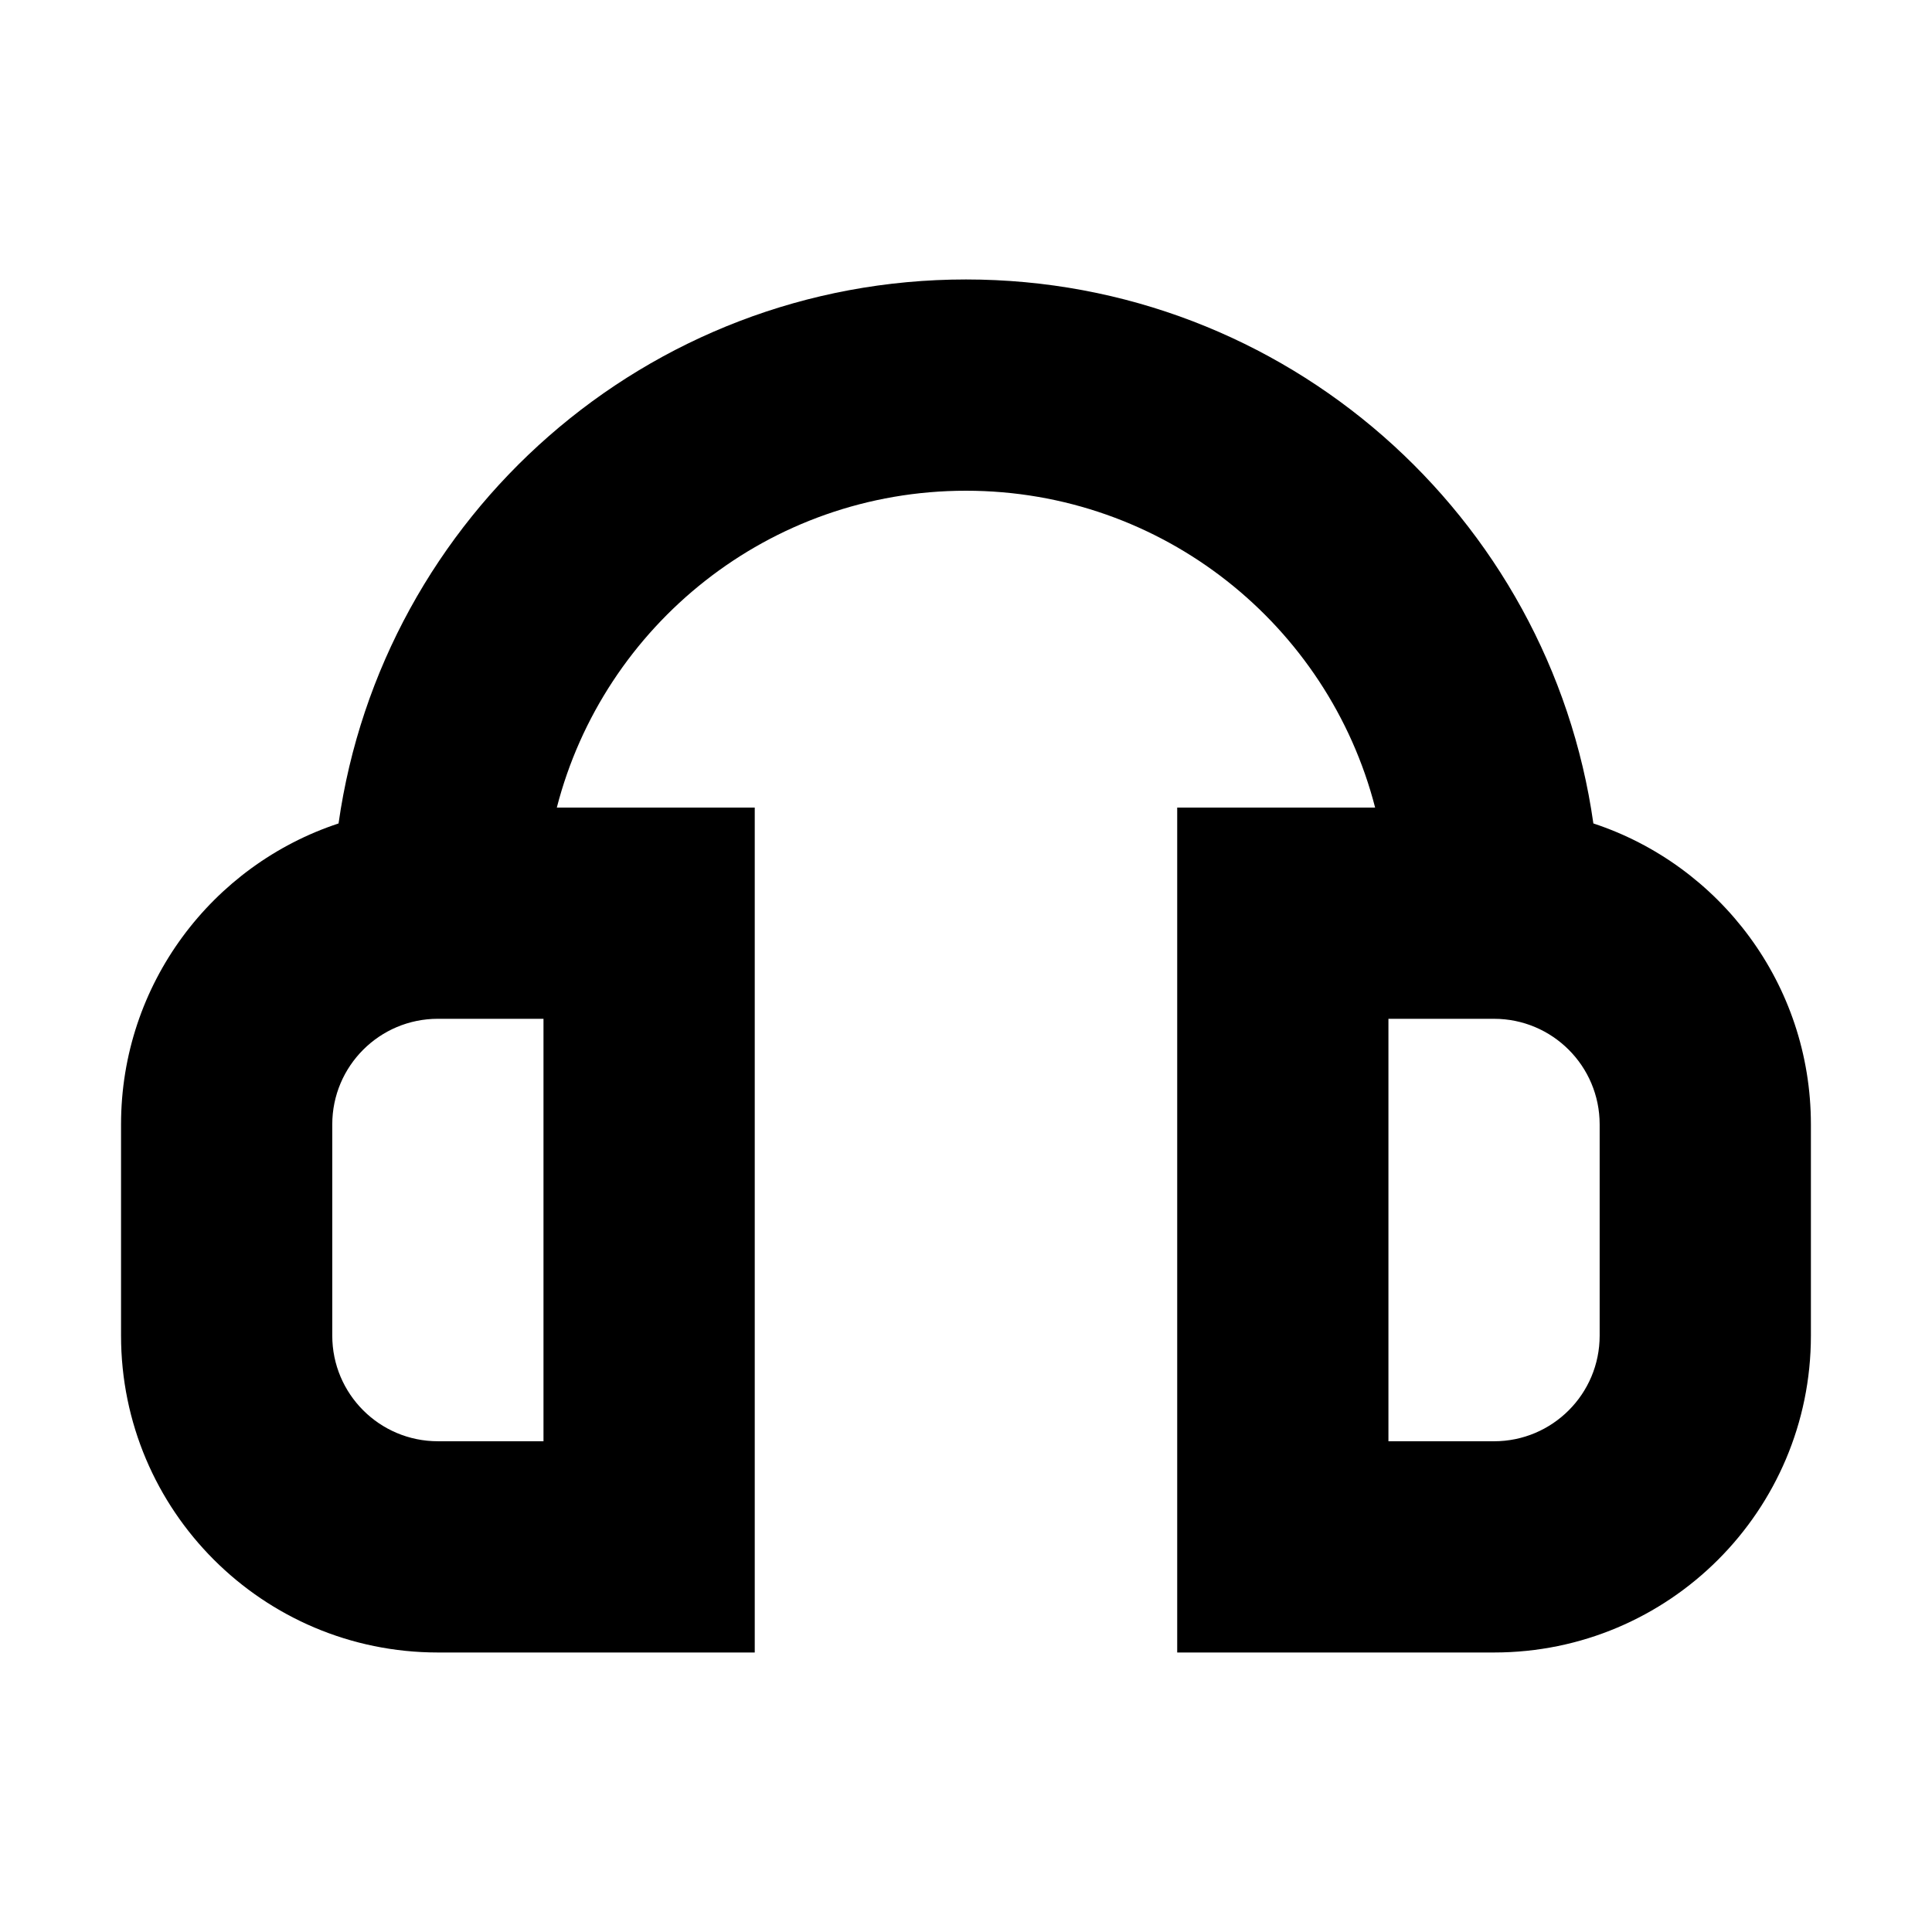
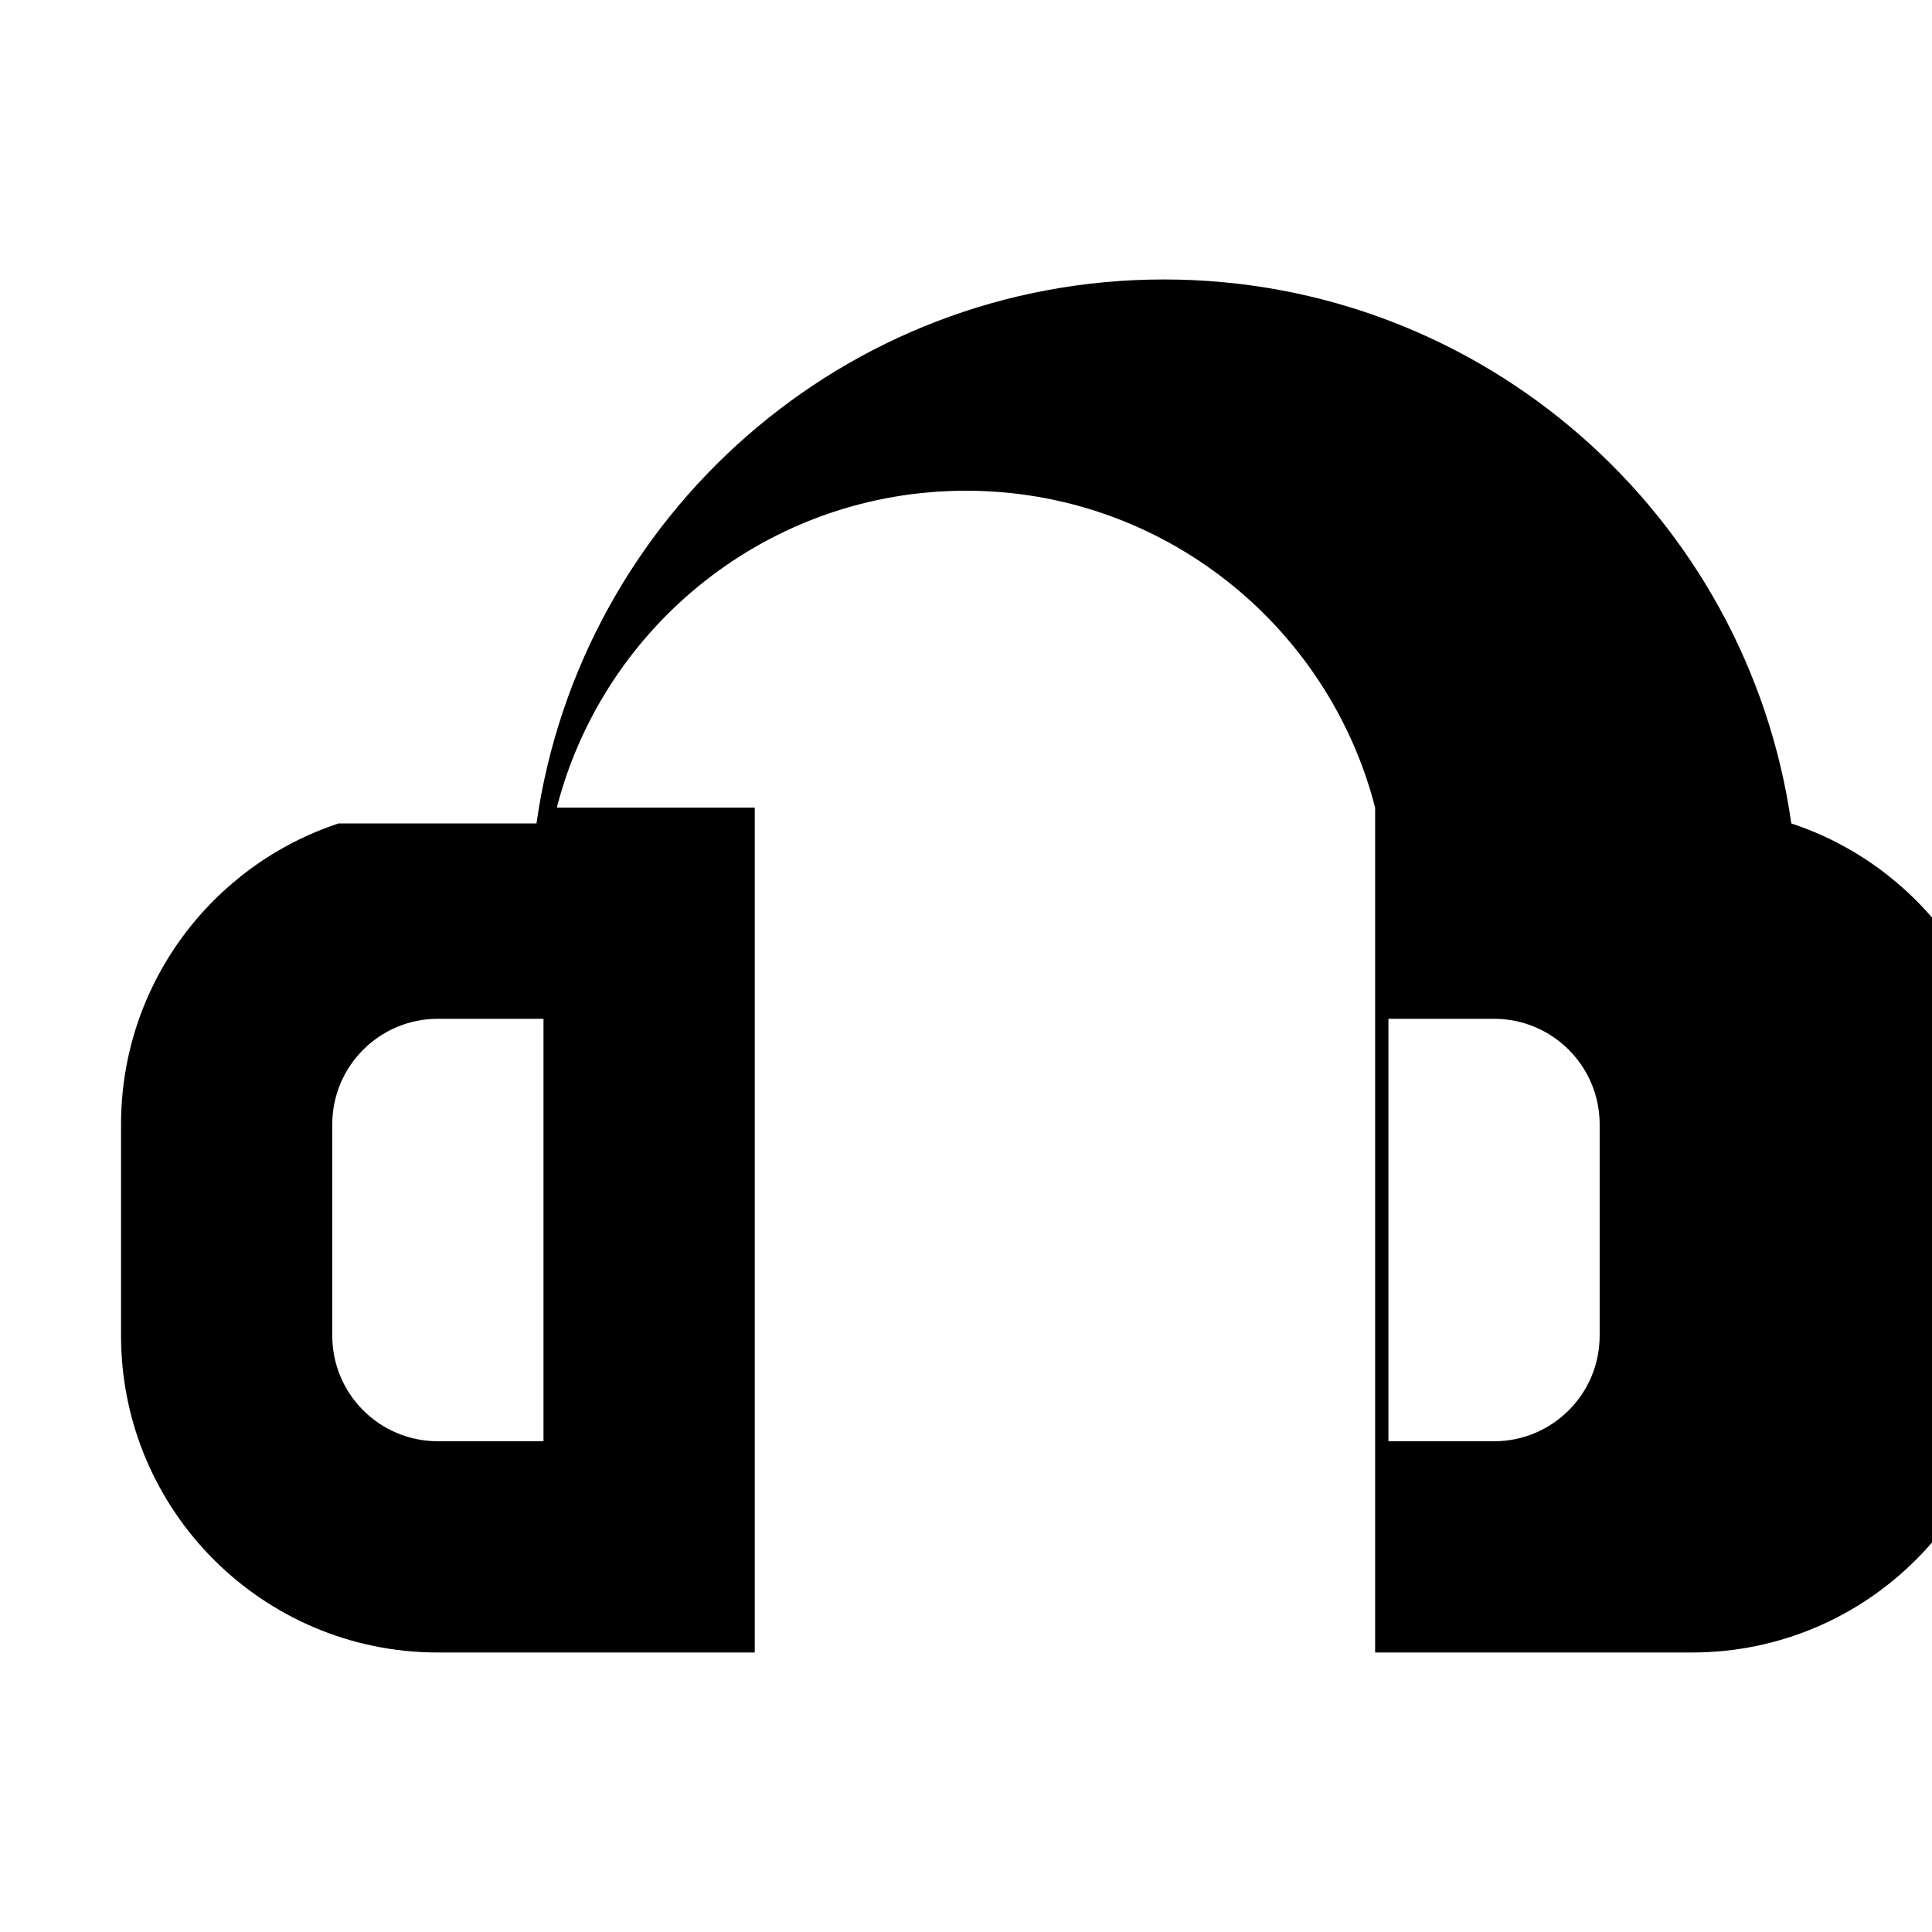
<svg xmlns="http://www.w3.org/2000/svg" fill="#000000" width="800px" height="800px" version="1.1" viewBox="144 144 512 512">
-   <path d="m233.73 362.22c-33.484 11.039-57.652 42.578-57.652 79.762v55.977c0 46.375 37.594 83.969 83.969 83.969h83.969v-223.91h-52.453c12.43-48.289 56.266-83.969 108.43-83.969s96 35.68 108.43 83.969h-52.453v223.91h83.969c46.375 0 83.969-37.594 83.969-83.969v-55.977c0-37.184-24.168-68.723-57.648-79.762-11.555-81.488-81.594-144.16-166.27-144.16-84.676 0-154.71 62.668-166.27 144.16zm278.22 51.77v111.96h27.988c15.457 0 27.988-12.527 27.988-27.988v-55.977c0-15.461-12.531-27.992-27.988-27.992zm-223.92 0h-27.988c-15.457 0-27.988 12.531-27.988 27.992v55.977c0 15.461 12.531 27.988 27.988 27.988h27.988z" fill-rule="evenodd" />
+   <path d="m233.73 362.22c-33.484 11.039-57.652 42.578-57.652 79.762v55.977c0 46.375 37.594 83.969 83.969 83.969h83.969v-223.91h-52.453c12.43-48.289 56.266-83.969 108.43-83.969s96 35.68 108.43 83.969v223.91h83.969c46.375 0 83.969-37.594 83.969-83.969v-55.977c0-37.184-24.168-68.723-57.648-79.762-11.555-81.488-81.594-144.16-166.27-144.16-84.676 0-154.71 62.668-166.27 144.16zm278.22 51.77v111.96h27.988c15.457 0 27.988-12.527 27.988-27.988v-55.977c0-15.461-12.531-27.992-27.988-27.992zm-223.92 0h-27.988c-15.457 0-27.988 12.531-27.988 27.992v55.977c0 15.461 12.531 27.988 27.988 27.988h27.988z" fill-rule="evenodd" />
</svg>